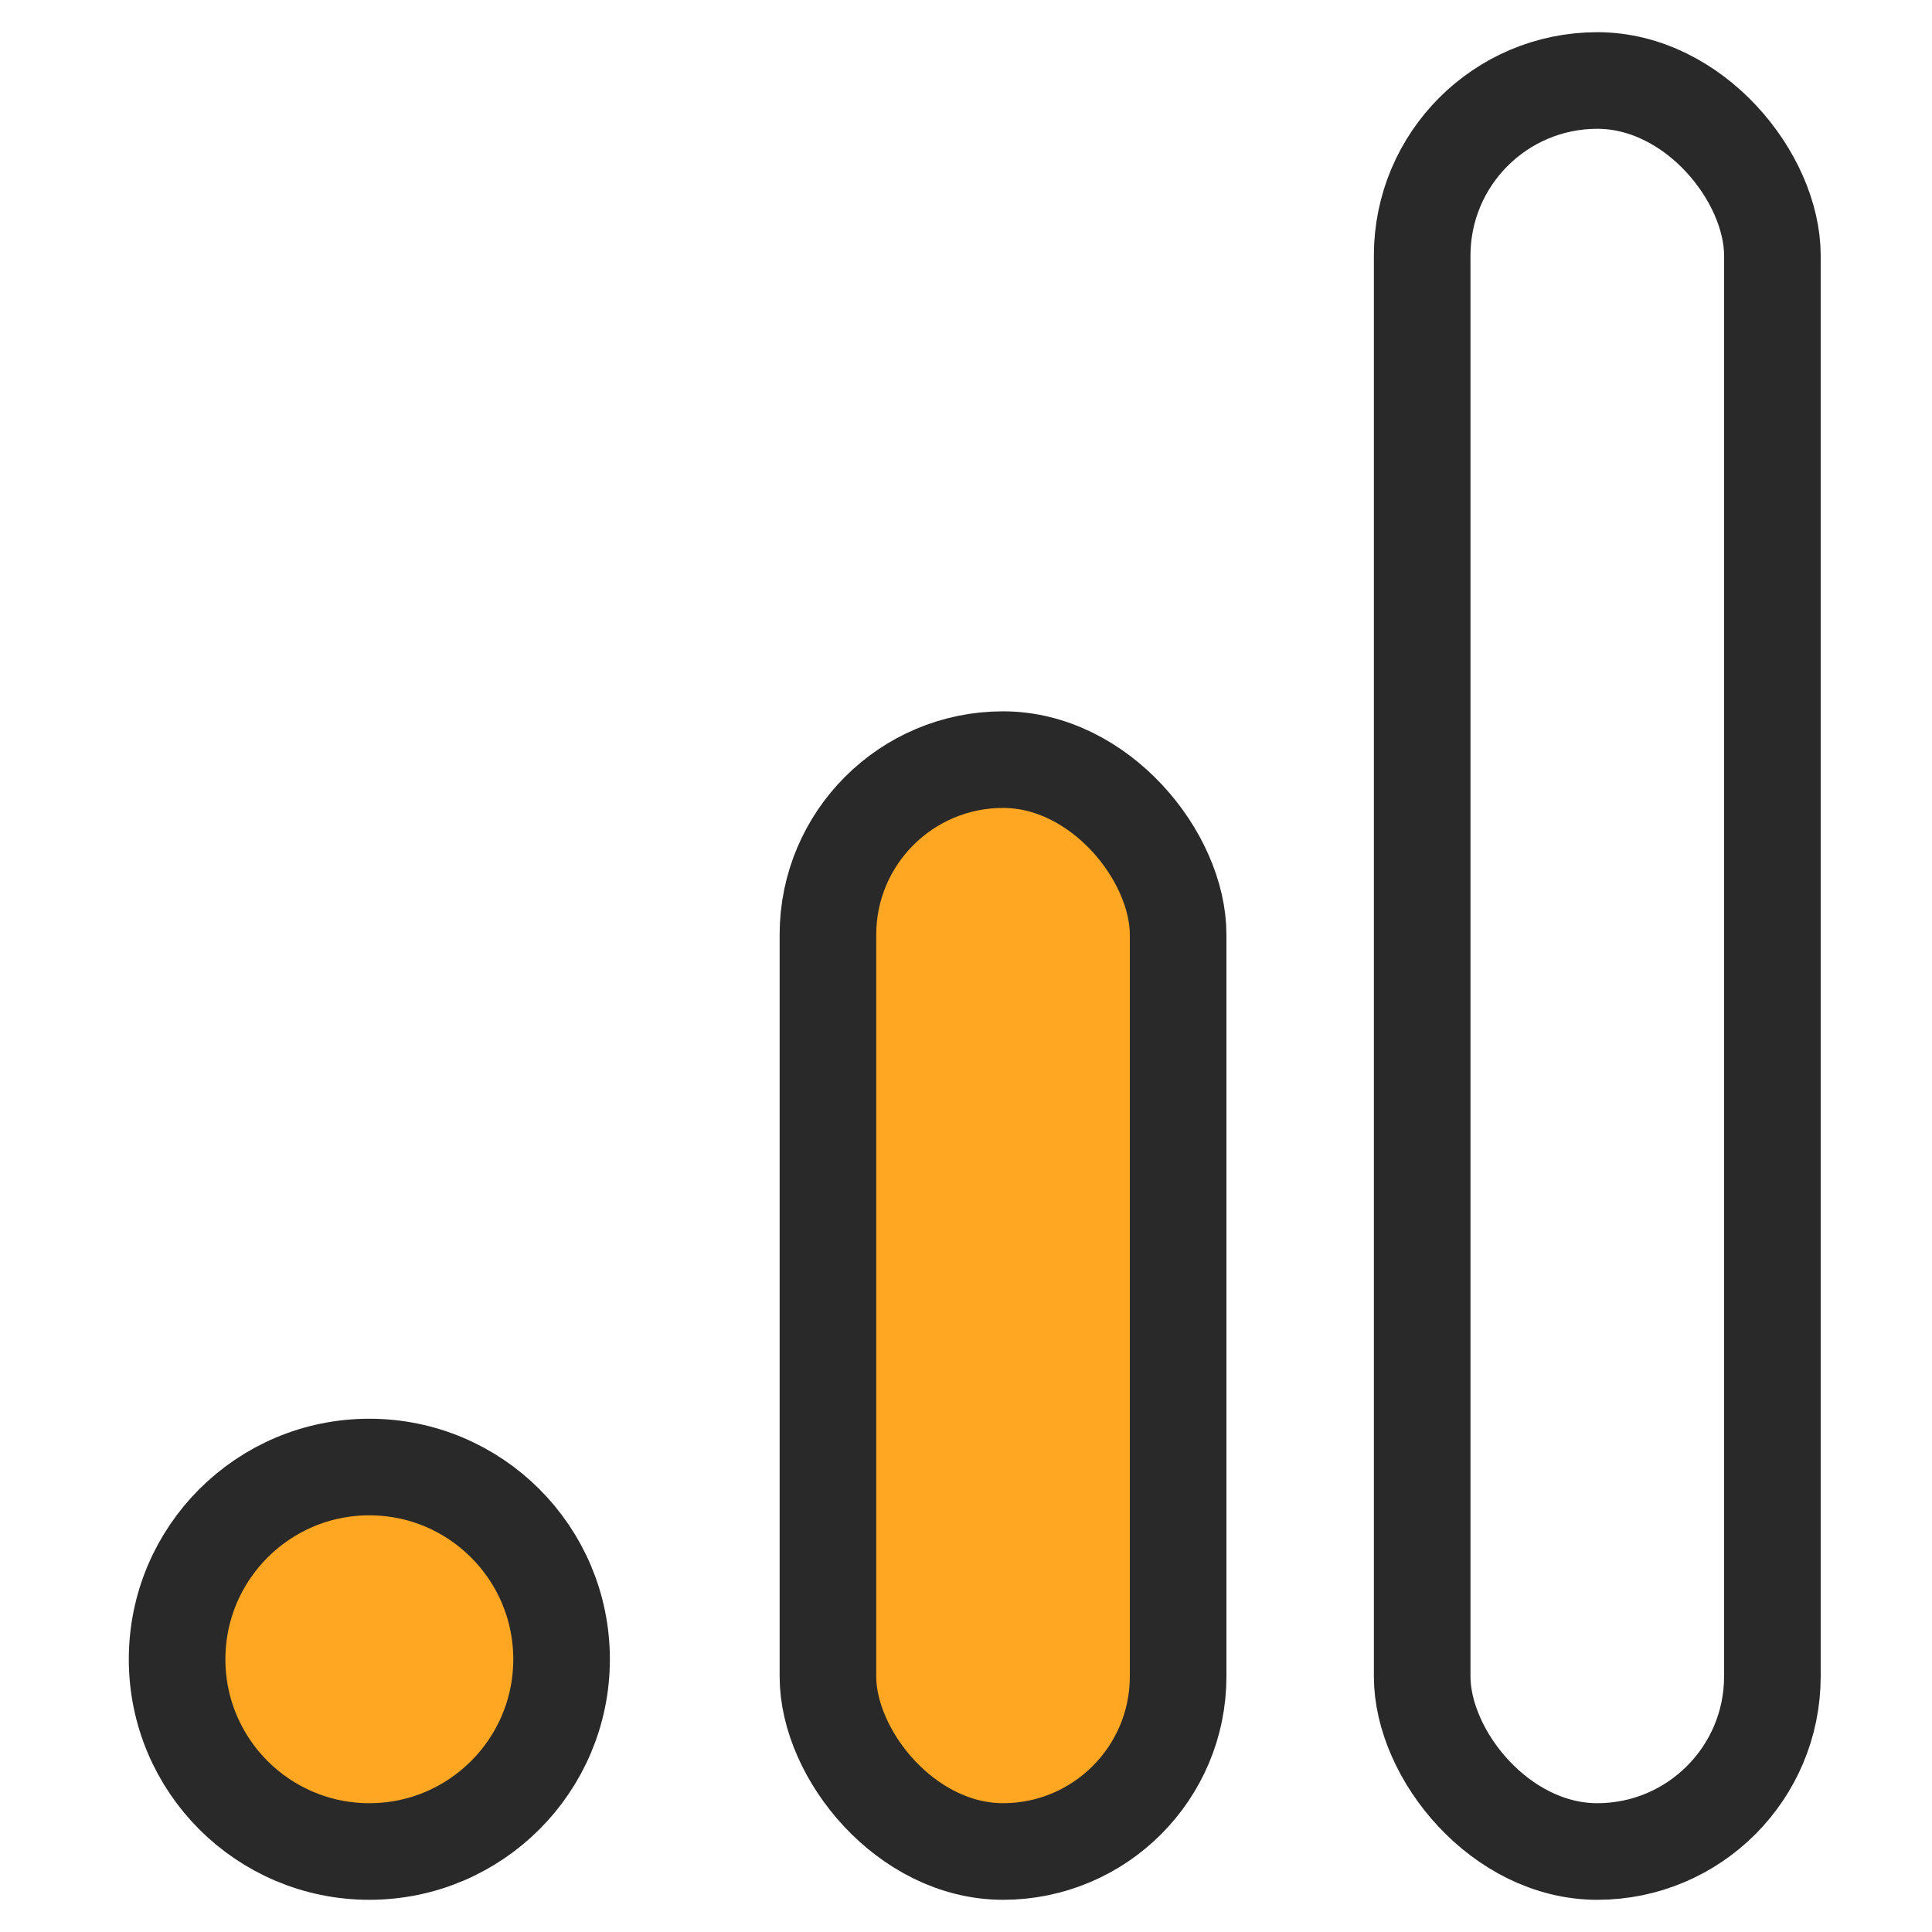
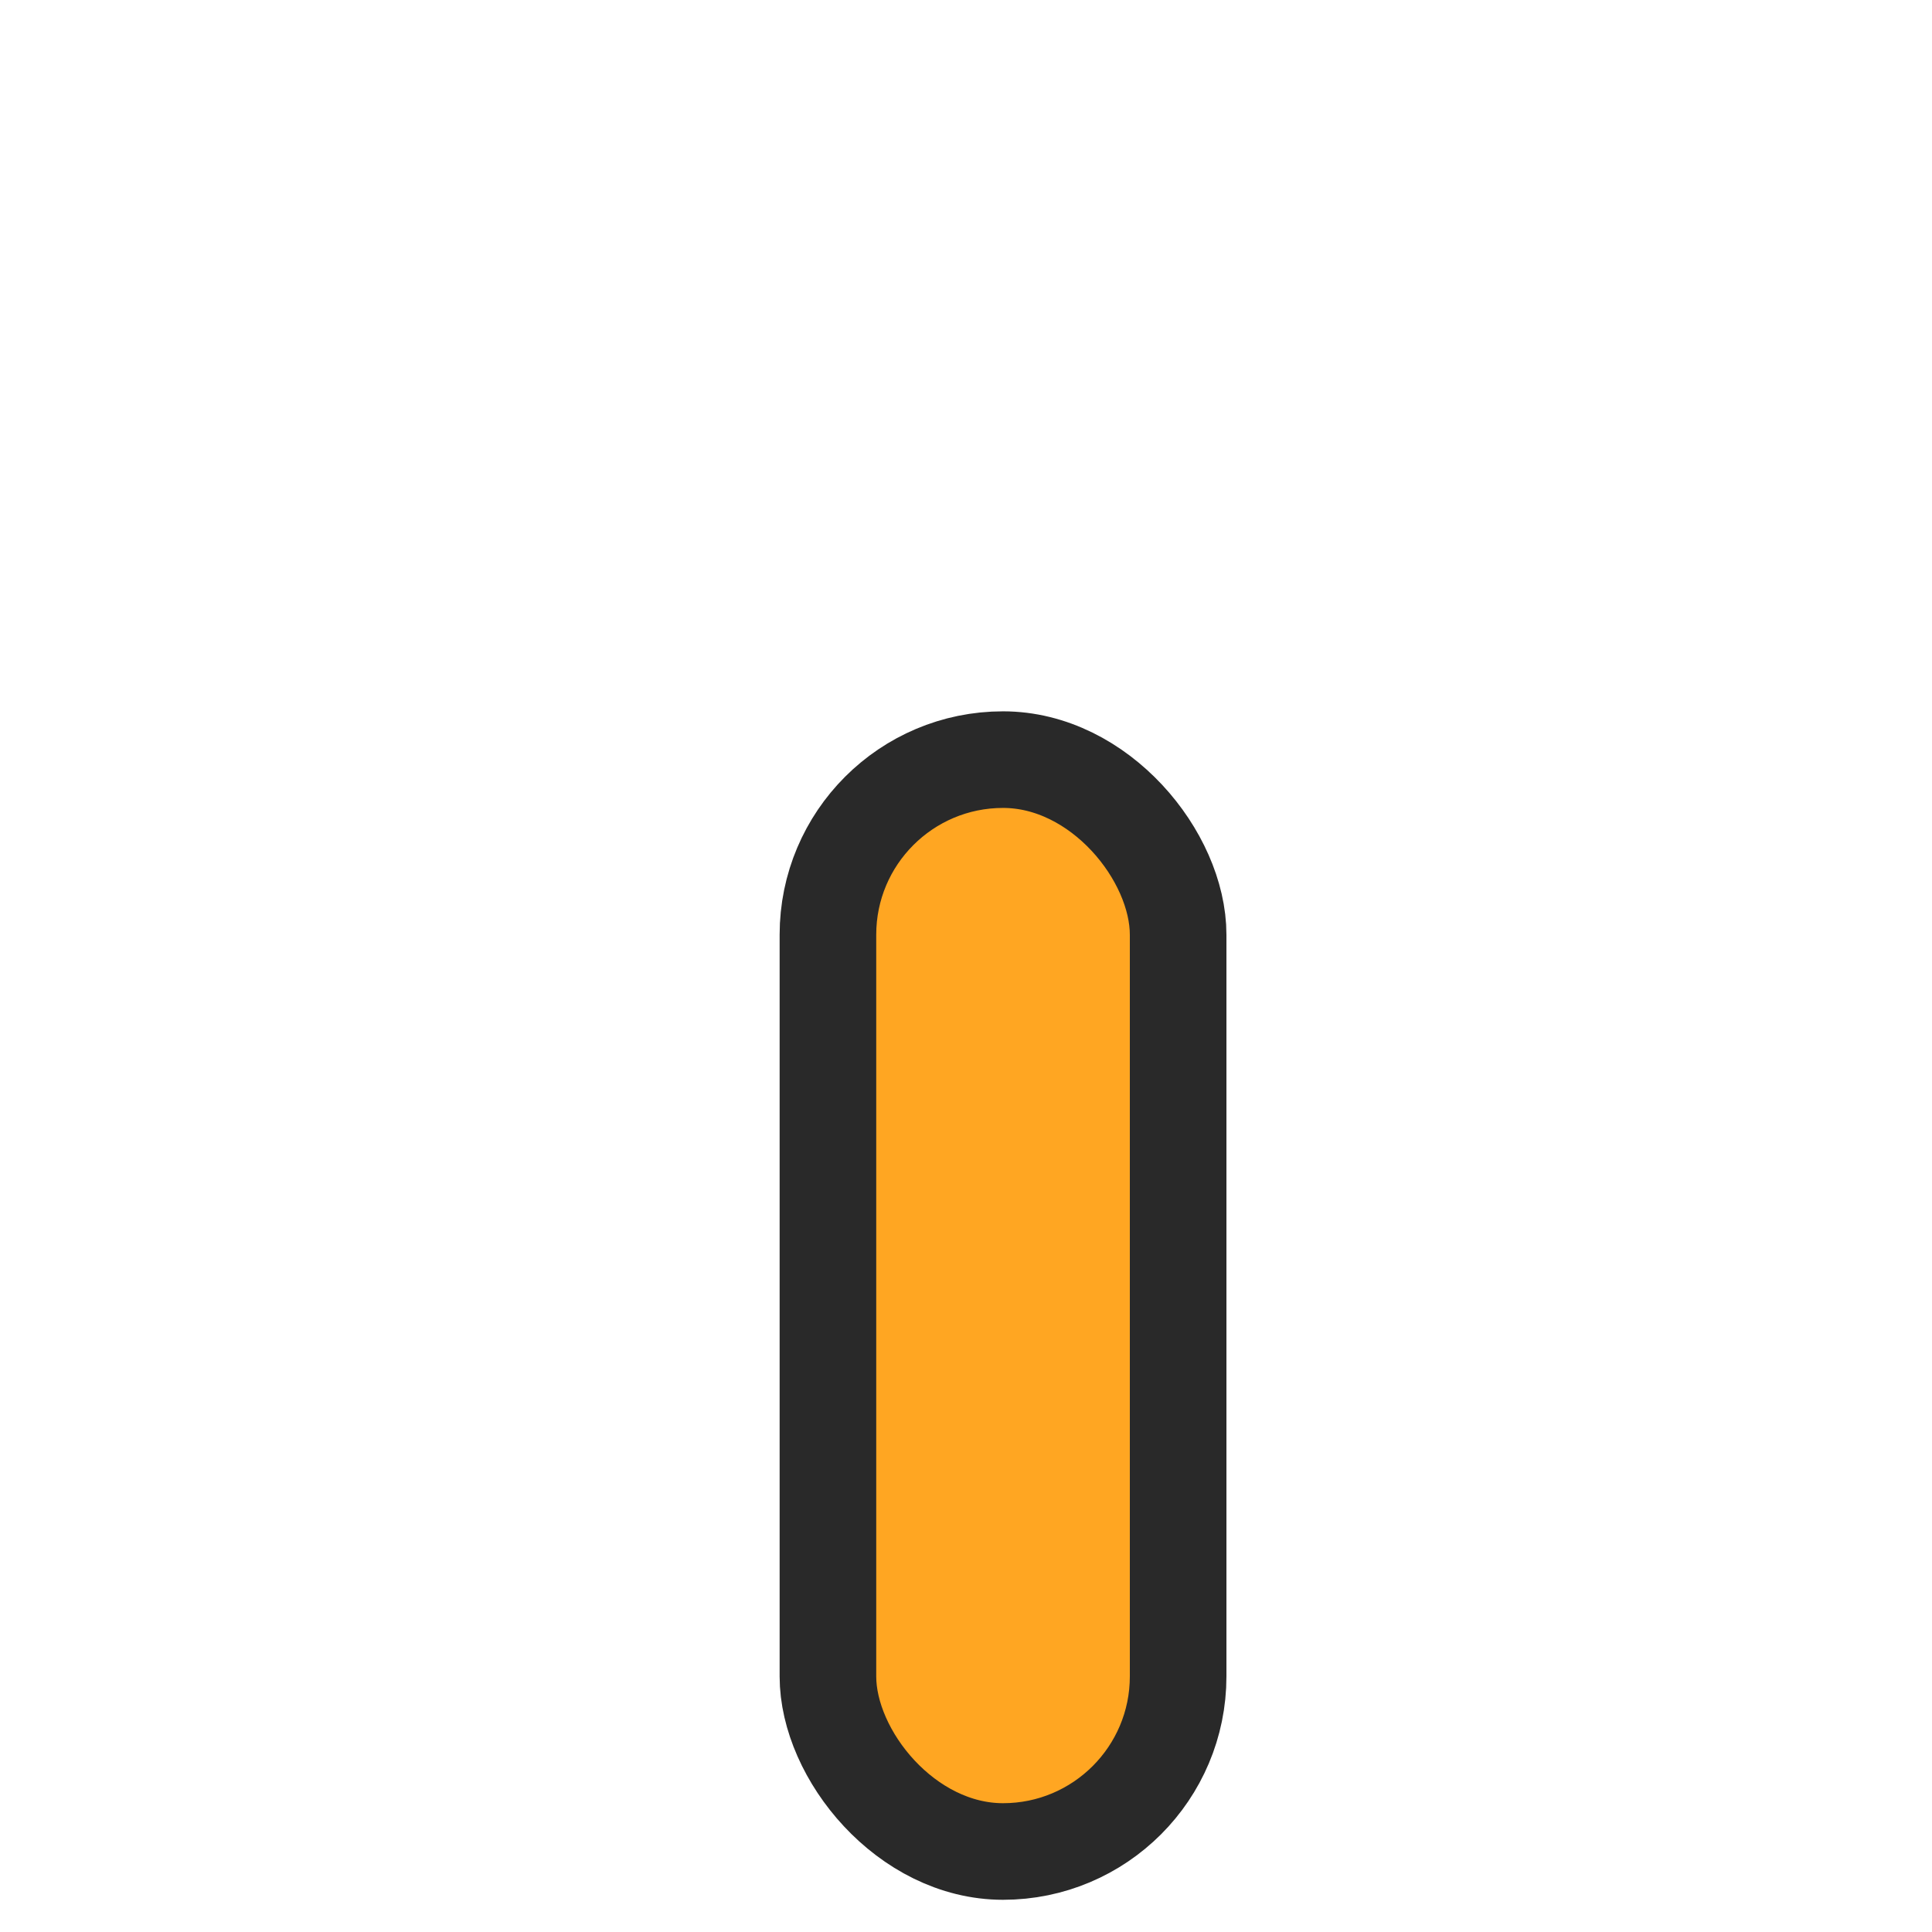
<svg xmlns="http://www.w3.org/2000/svg" width="60" height="60" viewBox="0 0 60 60" fill="none">
-   <rect width="60" height="60" fill="white" />
-   <rect x="44.167" y="2.5" width="10.876" height="55" rx="5.438" fill="white" stroke="#292929" stroke-width="3" />
  <rect x="25.712" y="23.591" width="10.876" height="33.909" rx="5.438" fill="#FFA622" stroke="#292929" stroke-width="3" />
-   <circle cx="11.47" cy="51.53" r="5.97" fill="#FFA622" stroke="#292929" stroke-width="3" />
</svg>